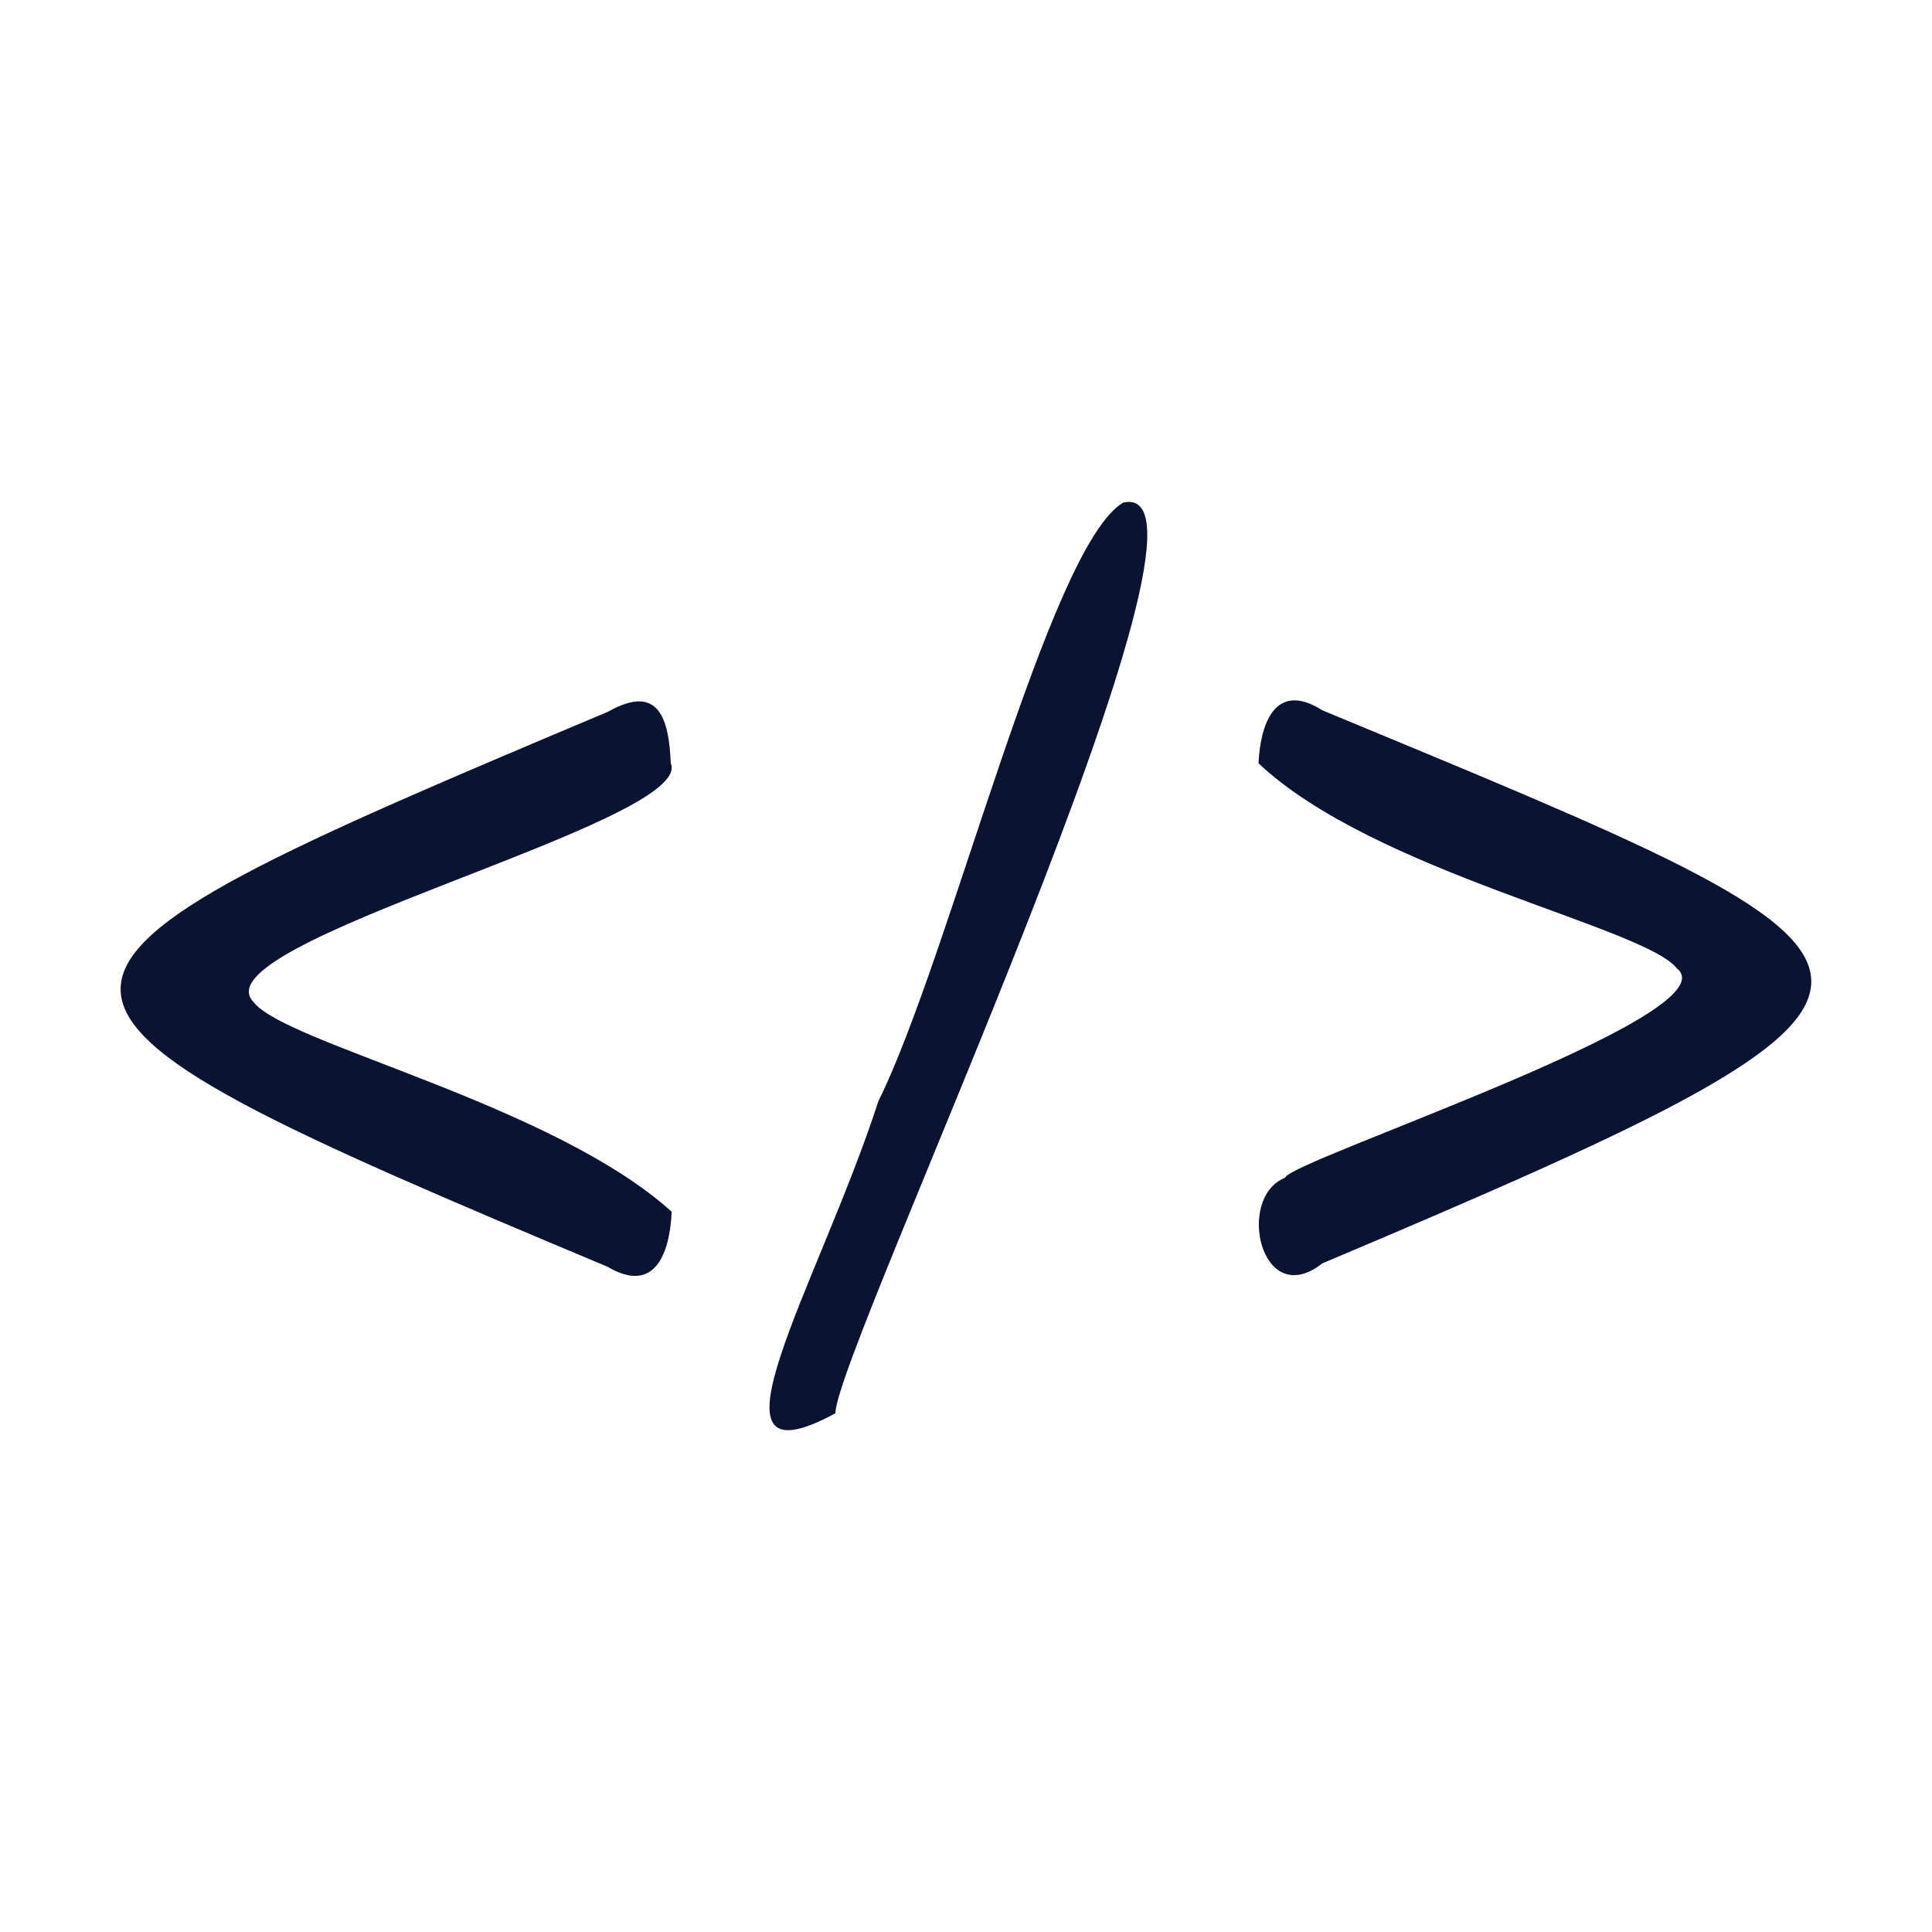
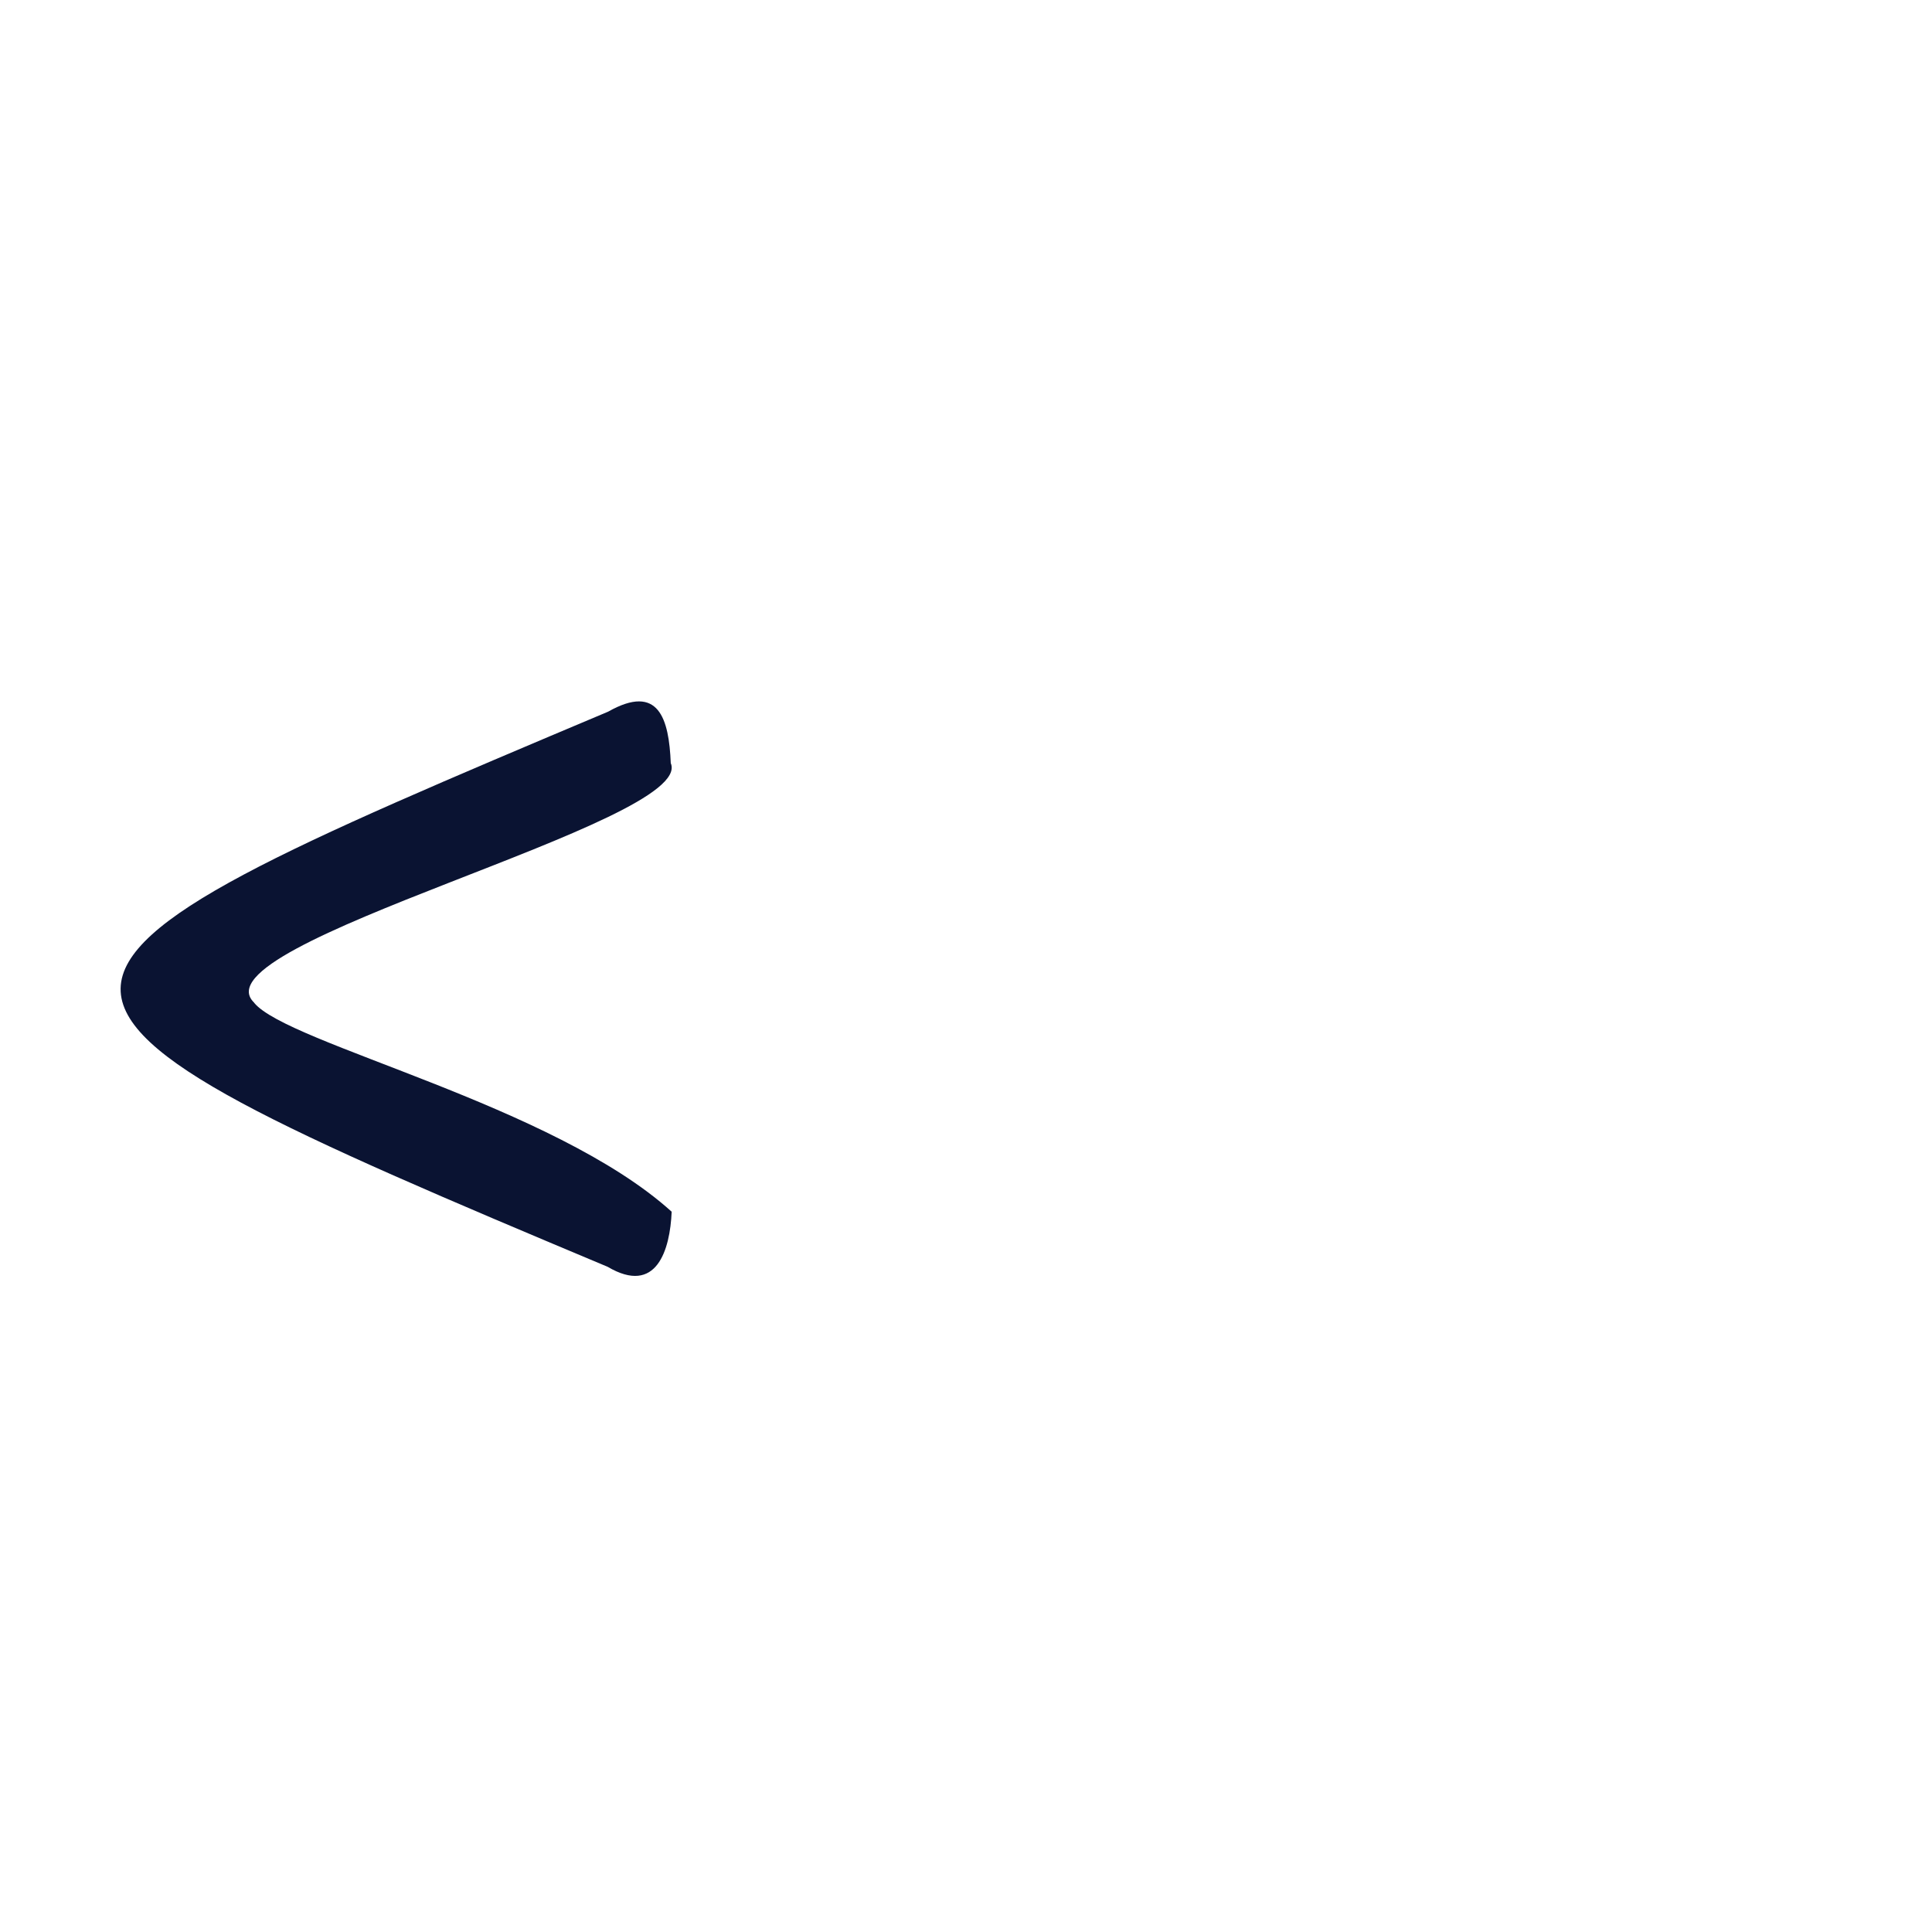
<svg xmlns="http://www.w3.org/2000/svg" id="Layer_1" data-name="Layer 1" viewBox="0 0 128 128">
  <defs>
    <style>      .cls-1 {        fill: #0a1332;      }    </style>
  </defs>
  <path class="cls-1" d="M16.84,66.44c2.22,2.72,19.84,6.76,27.66,13.84-.11,2.54-1,5.56-4.24,3.65-43.31-18.16-42.75-18.76.03-36.78,3.36-1.9,4.03.48,4.15,3.41,1.69,3.92-31.73,11.94-27.6,15.87Z" />
-   <path class="cls-1" d="M55.35,93.63c-9.52,5.18-1.09-8.53,2.84-20.66,4.76-9.62,11.3-36.75,16.22-39.67,8.41-1.91-19.07,56.24-19.06,60.33Z" />
-   <path class="cls-1" d="M111.1,64.16c-2.17-2.76-20.08-6.38-27.72-13.59.12-2.52,1.05-5.52,4.23-3.51,41.63,17.28,44.72,17.76,0,36.64-4.07,3.2-5.76-4.37-2.47-5.67.21-1.12,29.76-10.83,25.96-13.87Z" />
+   <path class="cls-1" d="M55.35,93.63Z" />
</svg>